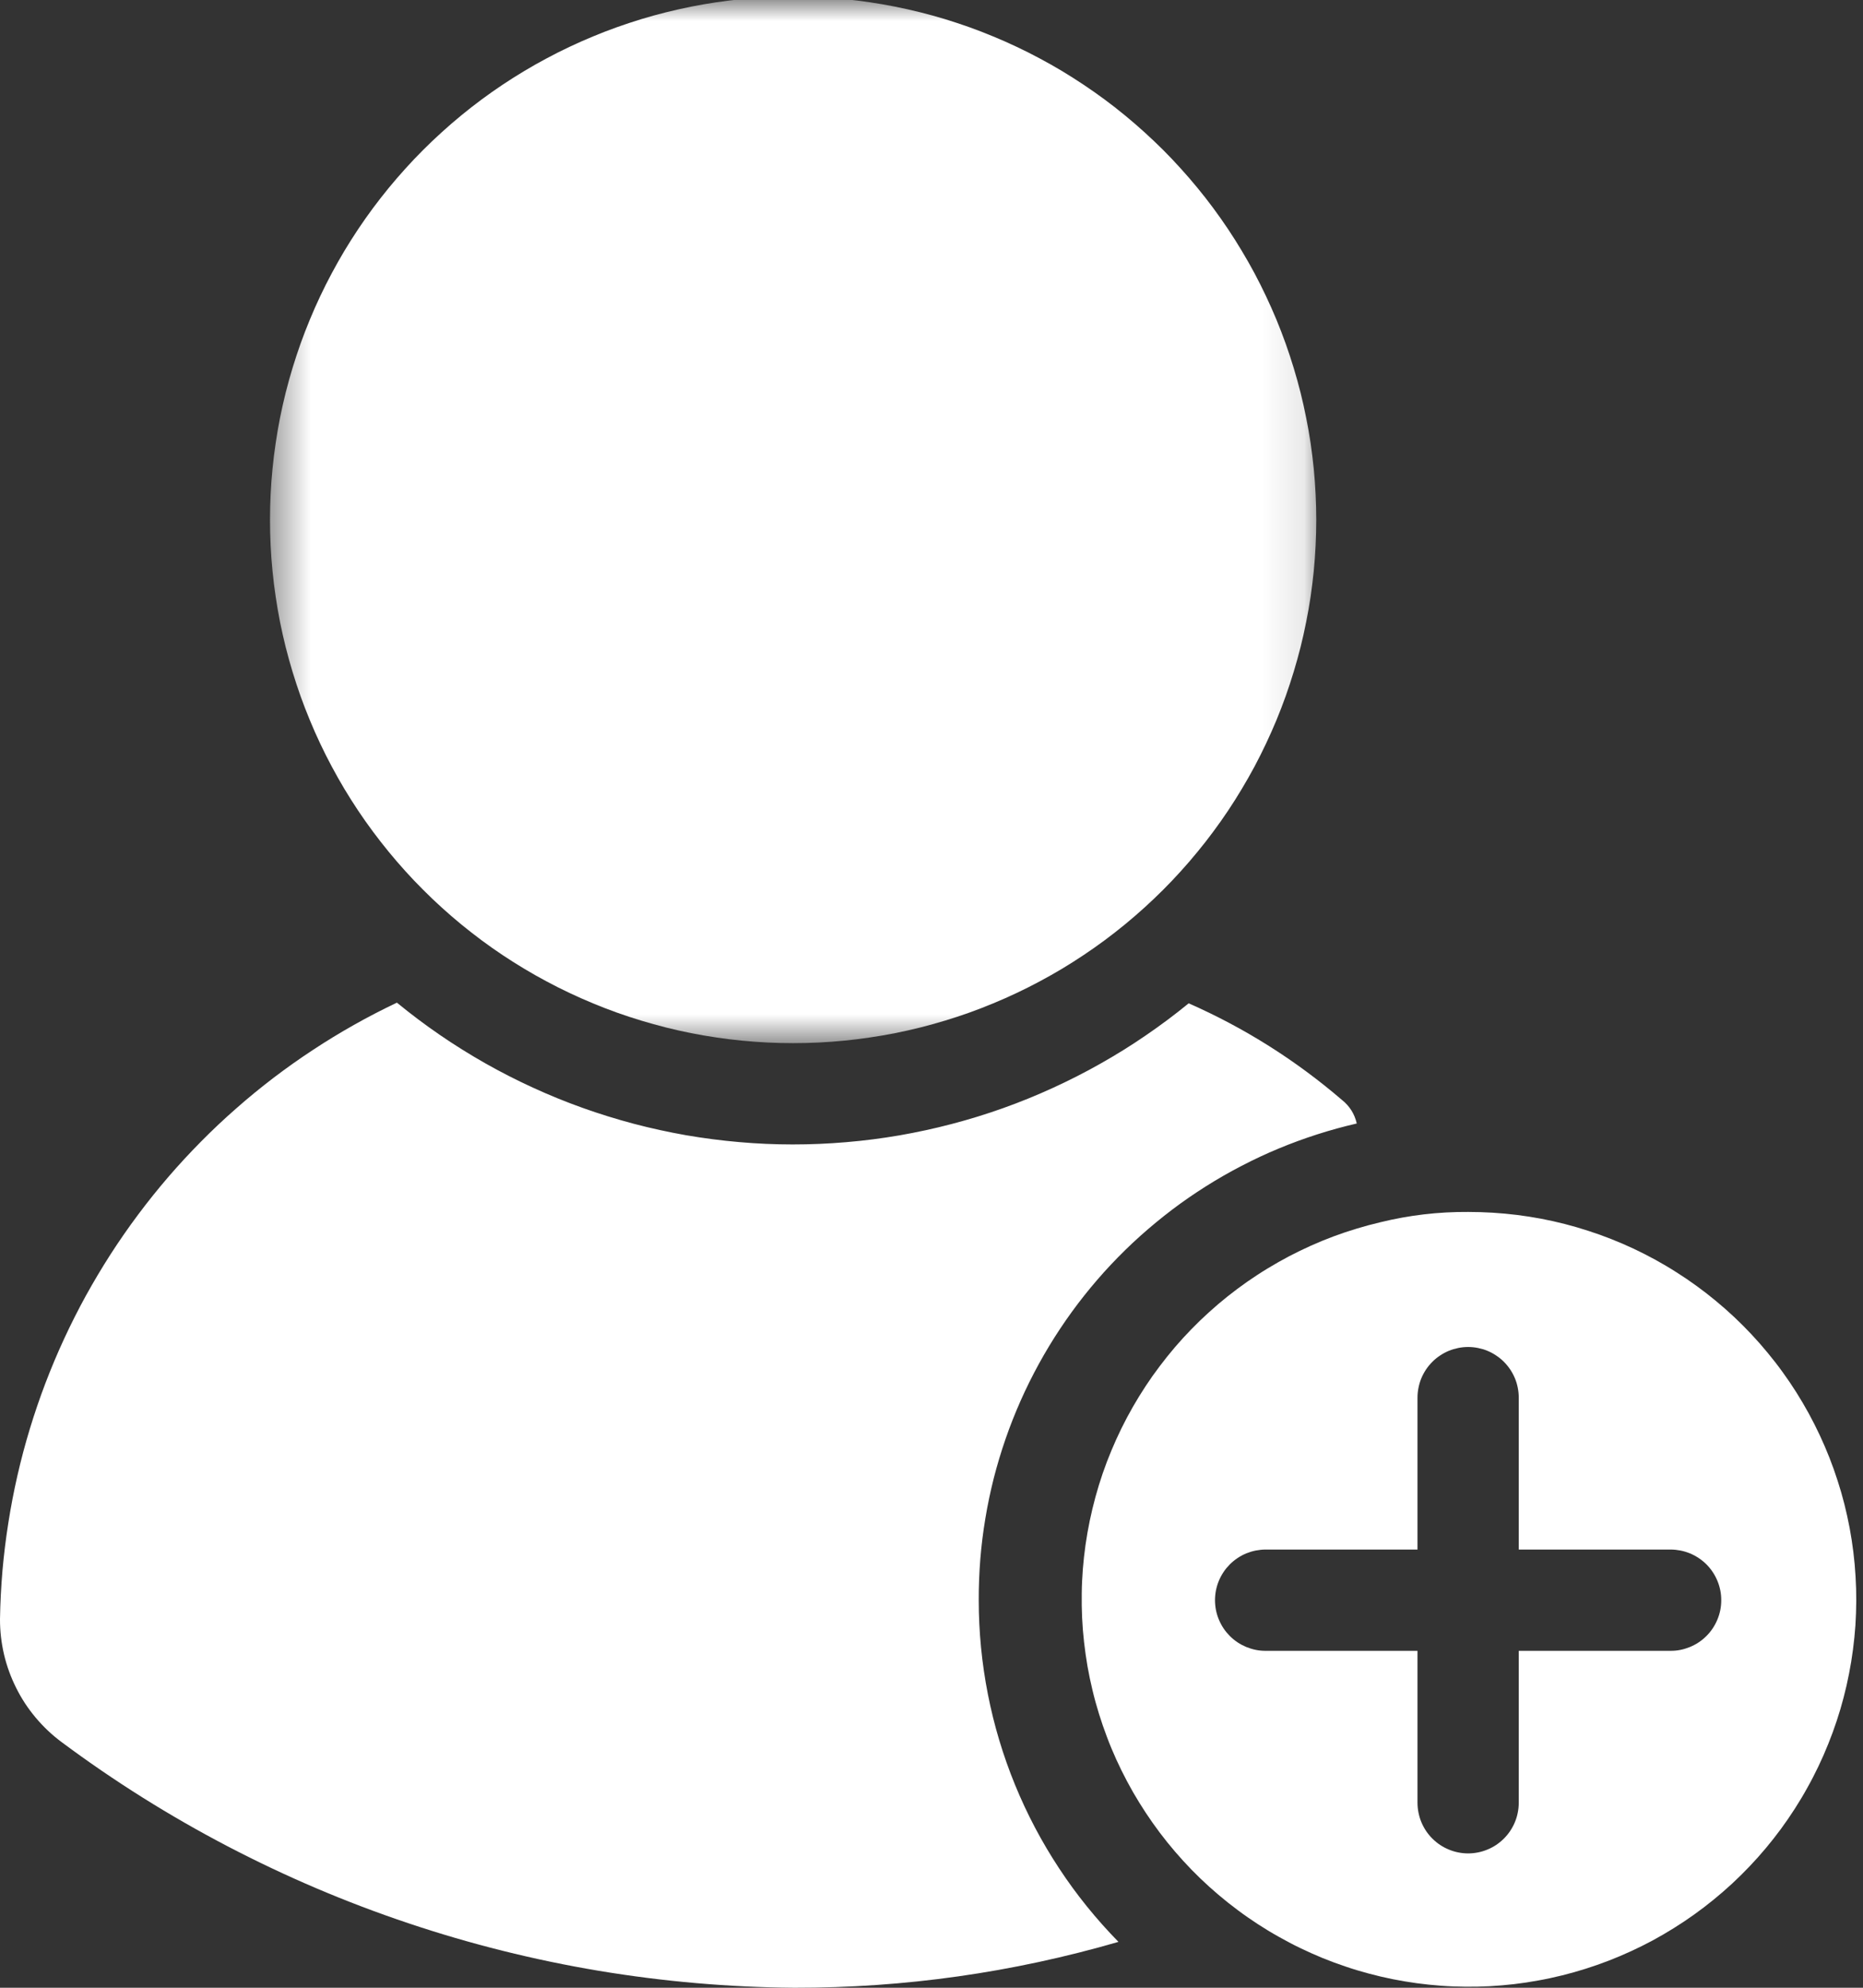
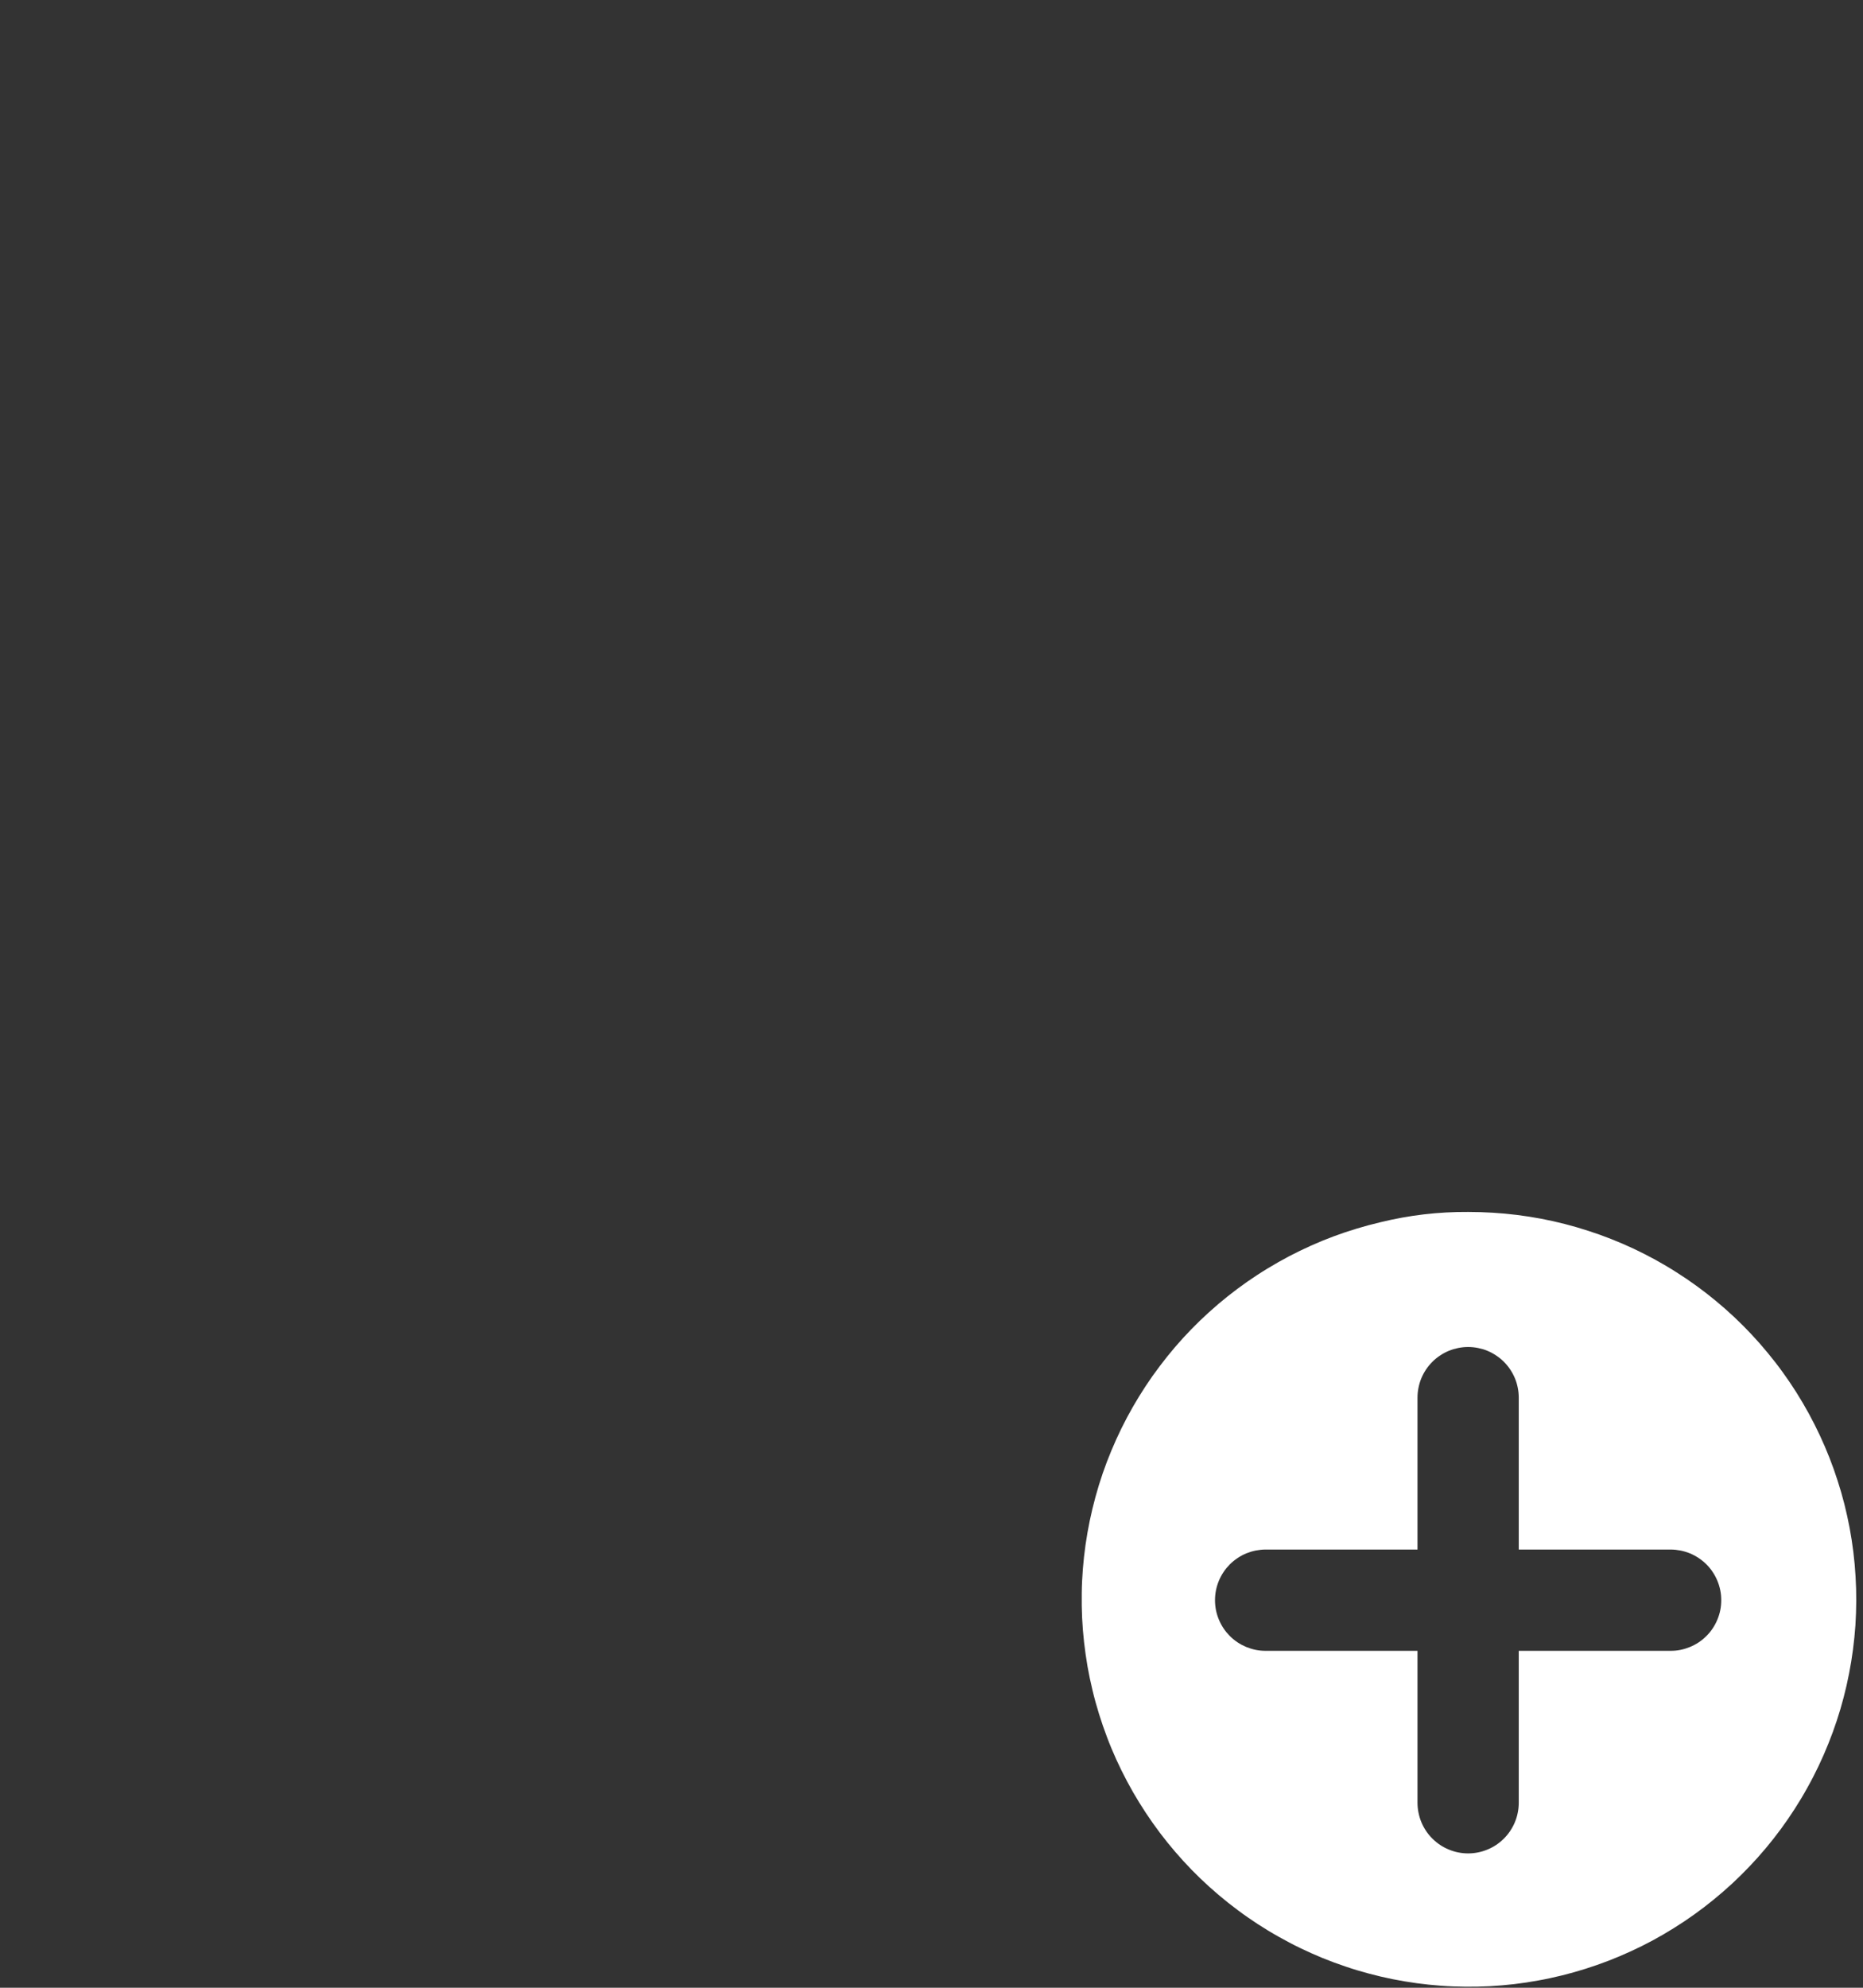
<svg xmlns="http://www.w3.org/2000/svg" width="45" height="48" viewBox="0 0 45 48" fill="none">
  <rect x="0" y="0" width="45" height="48" fill="#333333" stroke="none" />
  <mask id="mask0_305_661" style="mask-type:luminance" maskUnits="userSpaceOnUse" x="6" y="0" width="26" height="26">
-     <path d="M6.466 0H31.893V25.265H6.466V0Z" fill="white" />
-   </mask>
+     </mask>
  <g mask="url(#mask0_305_661)">
-     <path d="M31.794 12.554C31.794 12.761 31.788 12.968 31.778 13.174C31.768 13.381 31.753 13.587 31.733 13.793C31.712 13.998 31.687 14.204 31.657 14.409C31.627 14.613 31.591 14.816 31.55 15.02C31.51 15.222 31.465 15.424 31.415 15.624C31.364 15.825 31.309 16.024 31.249 16.222C31.189 16.42 31.124 16.616 31.055 16.811C30.985 17.006 30.911 17.199 30.832 17.39C30.752 17.581 30.669 17.77 30.58 17.957C30.492 18.144 30.399 18.328 30.302 18.511C30.204 18.693 30.102 18.873 29.995 19.051C29.889 19.228 29.779 19.403 29.664 19.575C29.549 19.747 29.43 19.916 29.307 20.081C29.184 20.248 29.057 20.41 28.925 20.57C28.794 20.73 28.659 20.887 28.52 21.04C28.381 21.194 28.239 21.343 28.093 21.489C27.946 21.636 27.796 21.778 27.643 21.917C27.49 22.056 27.333 22.191 27.174 22.322C27.014 22.453 26.851 22.58 26.685 22.704C26.518 22.827 26.35 22.946 26.177 23.061C26.005 23.176 25.831 23.286 25.654 23.393C25.477 23.499 25.296 23.601 25.114 23.698C24.932 23.796 24.747 23.889 24.56 23.977C24.373 24.066 24.184 24.149 23.993 24.228C23.802 24.308 23.609 24.382 23.415 24.452C23.22 24.521 23.023 24.587 22.826 24.646C22.628 24.706 22.428 24.761 22.228 24.812C22.027 24.862 21.826 24.907 21.622 24.948C21.42 24.988 21.216 25.023 21.011 25.053C20.807 25.084 20.602 25.109 20.396 25.129C20.19 25.149 19.984 25.165 19.778 25.175C19.571 25.185 19.365 25.19 19.158 25.19C18.951 25.19 18.744 25.185 18.538 25.175C18.331 25.165 18.125 25.149 17.919 25.129C17.713 25.109 17.508 25.084 17.303 25.053C17.099 25.023 16.895 24.988 16.692 24.948C16.49 24.907 16.288 24.862 16.087 24.812C15.887 24.761 15.688 24.706 15.49 24.646C15.292 24.587 15.095 24.521 14.901 24.452C14.706 24.382 14.513 24.308 14.322 24.228C14.131 24.149 13.942 24.066 13.755 23.977C13.568 23.889 13.383 23.796 13.201 23.698C13.018 23.601 12.839 23.499 12.662 23.393C12.484 23.286 12.309 23.176 12.137 23.061C11.965 22.946 11.796 22.827 11.63 22.704C11.464 22.58 11.302 22.453 11.141 22.322C10.981 22.191 10.825 22.056 10.672 21.917C10.518 21.778 10.369 21.636 10.223 21.489C10.076 21.343 9.934 21.194 9.795 21.04C9.656 20.887 9.521 20.73 9.39 20.57C9.259 20.41 9.132 20.248 9.008 20.081C8.885 19.916 8.766 19.747 8.651 19.575C8.536 19.403 8.426 19.228 8.319 19.051C8.213 18.873 8.111 18.693 8.014 18.511C7.916 18.328 7.823 18.144 7.735 17.957C7.646 17.77 7.563 17.581 7.484 17.39C7.404 17.199 7.33 17.006 7.26 16.811C7.191 16.616 7.126 16.42 7.066 16.222C7.006 16.024 6.951 15.825 6.9 15.624C6.85 15.424 6.805 15.222 6.764 15.02C6.724 14.816 6.689 14.613 6.659 14.409C6.628 14.204 6.603 13.998 6.583 13.793C6.562 13.587 6.547 13.381 6.537 13.174C6.527 12.968 6.522 12.761 6.522 12.554C6.522 12.347 6.527 12.141 6.537 11.934C6.547 11.728 6.562 11.522 6.583 11.316C6.603 11.11 6.628 10.905 6.659 10.7C6.689 10.496 6.724 10.292 6.764 10.089C6.805 9.886 6.85 9.685 6.9 9.484C6.951 9.283 7.006 9.084 7.066 8.886C7.126 8.689 7.191 8.492 7.26 8.298C7.33 8.103 7.404 7.91 7.484 7.719C7.563 7.528 7.646 7.339 7.735 7.152C7.823 6.965 7.916 6.78 8.014 6.598C8.111 6.416 8.213 6.235 8.319 6.058C8.426 5.881 8.536 5.706 8.651 5.534C8.766 5.362 8.885 5.193 9.008 5.027C9.132 4.861 9.259 4.698 9.39 4.538C9.521 4.379 9.656 4.222 9.795 4.069C9.934 3.915 10.076 3.765 10.223 3.619C10.369 3.473 10.518 3.331 10.672 3.192C10.825 3.053 10.981 2.918 11.141 2.787C11.302 2.655 11.464 2.528 11.63 2.405C11.796 2.282 11.965 2.163 12.137 2.048C12.309 1.933 12.484 1.823 12.662 1.716C12.839 1.61 13.018 1.508 13.201 1.411C13.383 1.313 13.568 1.22 13.755 1.132C13.942 1.043 14.131 0.96 14.322 0.881C14.513 0.801 14.706 0.727 14.901 0.657C15.095 0.588 15.292 0.523 15.49 0.462C15.688 0.402 15.887 0.347 16.087 0.297C16.288 0.247 16.49 0.202 16.692 0.161C16.895 0.121 17.099 0.085 17.303 0.055C17.508 0.025 17.713 -0.001 17.919 -0.021C18.125 -0.041 18.331 -0.056 18.538 -0.066C18.744 -0.077 18.951 -0.082 19.158 -0.082C19.365 -0.082 19.571 -0.077 19.778 -0.066C19.984 -0.056 20.19 -0.041 20.396 -0.021C20.602 -0.001 20.807 0.025 21.011 0.055C21.216 0.085 21.42 0.121 21.622 0.161C21.826 0.202 22.027 0.247 22.228 0.297C22.428 0.347 22.628 0.402 22.826 0.462C23.023 0.523 23.22 0.588 23.415 0.657C23.609 0.727 23.802 0.801 23.993 0.881C24.184 0.96 24.373 1.043 24.56 1.132C24.747 1.22 24.932 1.313 25.114 1.411C25.296 1.508 25.477 1.61 25.654 1.716C25.831 1.823 26.005 1.933 26.177 2.048C26.35 2.163 26.518 2.282 26.685 2.405C26.851 2.528 27.014 2.655 27.174 2.787C27.333 2.918 27.49 3.053 27.643 3.192C27.796 3.331 27.946 3.473 28.093 3.619C28.239 3.765 28.381 3.915 28.52 4.069C28.659 4.222 28.794 4.379 28.925 4.538C29.057 4.698 29.184 4.861 29.307 5.027C29.43 5.193 29.549 5.362 29.664 5.534C29.779 5.706 29.889 5.881 29.995 6.058C30.102 6.235 30.204 6.416 30.302 6.598C30.399 6.78 30.492 6.965 30.58 7.152C30.669 7.339 30.752 7.528 30.832 7.719C30.911 7.91 30.985 8.103 31.055 8.298C31.124 8.492 31.189 8.689 31.249 8.886C31.309 9.084 31.364 9.283 31.415 9.484C31.465 9.685 31.51 9.886 31.55 10.089C31.591 10.292 31.627 10.496 31.657 10.7C31.687 10.905 31.712 11.11 31.733 11.316C31.753 11.522 31.768 11.728 31.778 11.934C31.788 12.141 31.794 12.347 31.794 12.554Z" fill="white" />
-   </g>
-   <path d="M23.641 38.641C23.641 39.406 23.715 40.163 23.862 40.913C24.009 41.662 24.228 42.391 24.517 43.098C24.807 43.806 25.162 44.479 25.582 45.116C26.002 45.755 26.481 46.346 27.016 46.892C24.461 47.634 21.852 48.004 19.19 48C17.605 47.988 16.03 47.851 14.465 47.591C12.902 47.329 11.368 46.947 9.864 46.442C8.361 45.939 6.907 45.319 5.501 44.586C4.095 43.852 2.756 43.012 1.484 42.065C1.253 41.893 1.045 41.696 0.86 41.475C0.675 41.255 0.518 41.016 0.39 40.758C0.261 40.5 0.163 40.231 0.097 39.951C0.032 39.67 -0.001 39.386 9.12755e-06 39.098C0.006 38.709 0.027 38.321 0.059 37.934C0.093 37.547 0.14 37.161 0.201 36.777C0.261 36.393 0.334 36.011 0.421 35.632C0.507 35.254 0.607 34.878 0.72 34.506C0.833 34.134 0.958 33.767 1.096 33.404C1.235 33.041 1.385 32.682 1.549 32.329C1.712 31.976 1.887 31.63 2.074 31.289C2.262 30.949 2.461 30.615 2.671 30.288C2.882 29.961 3.103 29.642 3.336 29.331C3.569 29.019 3.812 28.716 4.065 28.422C4.319 28.127 4.583 27.842 4.856 27.566C5.129 27.29 5.412 27.023 5.705 26.767C5.996 26.51 6.297 26.264 6.606 26.028C6.915 25.793 7.232 25.568 7.557 25.355C7.881 25.141 8.213 24.939 8.552 24.748C8.891 24.557 9.236 24.379 9.587 24.212C9.921 24.486 10.266 24.745 10.621 24.989C10.978 25.234 11.344 25.462 11.719 25.675C12.095 25.888 12.479 26.084 12.872 26.264C13.264 26.444 13.664 26.607 14.07 26.752C14.477 26.898 14.889 27.025 15.306 27.136C15.724 27.246 16.145 27.338 16.57 27.413C16.996 27.486 17.424 27.542 17.854 27.579C18.284 27.617 18.715 27.636 19.146 27.636C19.578 27.636 20.009 27.618 20.439 27.581C20.87 27.545 21.297 27.49 21.723 27.417C22.149 27.343 22.57 27.252 22.988 27.142C23.405 27.033 23.818 26.906 24.225 26.761C24.631 26.616 25.031 26.454 25.424 26.274C25.816 26.095 26.201 25.9 26.577 25.687C26.953 25.475 27.32 25.248 27.676 25.003C28.032 24.76 28.378 24.502 28.712 24.228C30.061 24.822 31.294 25.6 32.413 26.56C32.599 26.708 32.719 26.898 32.772 27.13C32.45 27.204 32.131 27.292 31.816 27.393C31.501 27.494 31.191 27.608 30.885 27.735C30.579 27.862 30.28 28.002 29.987 28.155C29.693 28.307 29.407 28.471 29.127 28.648C28.847 28.825 28.575 29.012 28.311 29.212C28.048 29.412 27.793 29.622 27.547 29.842C27.3 30.063 27.064 30.295 26.837 30.535C26.61 30.776 26.395 31.026 26.189 31.285C25.983 31.545 25.789 31.812 25.606 32.088C25.423 32.363 25.252 32.646 25.093 32.936C24.934 33.226 24.787 33.522 24.653 33.824C24.519 34.127 24.397 34.434 24.289 34.747C24.181 35.059 24.086 35.376 24.004 35.696C23.923 36.017 23.855 36.34 23.801 36.667C23.746 36.993 23.706 37.321 23.679 37.651C23.653 37.98 23.64 38.31 23.641 38.641Z" fill="white" />
+     </g>
  <path d="M35.462 29.266C34.745 29.261 34.038 29.344 33.341 29.515C33.149 29.56 32.96 29.611 32.772 29.668C32.583 29.725 32.397 29.787 32.212 29.856C32.028 29.925 31.846 29.999 31.666 30.08C31.487 30.16 31.31 30.246 31.136 30.337C30.962 30.429 30.791 30.526 30.623 30.628C30.454 30.73 30.29 30.838 30.128 30.95C29.967 31.063 29.81 31.18 29.655 31.303C29.502 31.425 29.352 31.552 29.206 31.685C29.06 31.816 28.918 31.953 28.781 32.094C28.644 32.234 28.511 32.38 28.383 32.529C28.255 32.679 28.132 32.832 28.014 32.989C27.895 33.145 27.781 33.306 27.673 33.471C27.565 33.635 27.462 33.802 27.364 33.973C27.266 34.144 27.174 34.317 27.087 34.494C27.001 34.67 26.919 34.85 26.844 35.031C26.768 35.213 26.698 35.396 26.634 35.583C26.57 35.769 26.513 35.957 26.461 36.146C26.409 36.336 26.363 36.528 26.323 36.72C26.283 36.912 26.249 37.106 26.221 37.301C26.193 37.496 26.172 37.691 26.156 37.887C26.141 38.083 26.131 38.28 26.129 38.477C26.126 38.673 26.129 38.87 26.138 39.066C26.147 39.263 26.163 39.459 26.185 39.654C26.207 39.85 26.235 40.044 26.268 40.238C26.302 40.432 26.343 40.625 26.389 40.816C26.434 41.007 26.487 41.197 26.545 41.384C26.603 41.572 26.667 41.758 26.737 41.942C26.806 42.127 26.882 42.308 26.963 42.487C27.045 42.666 27.132 42.843 27.224 43.016C27.316 43.19 27.414 43.36 27.518 43.528C27.621 43.696 27.73 43.859 27.843 44.02C27.956 44.181 28.075 44.338 28.198 44.491C28.322 44.644 28.449 44.793 28.582 44.938C28.715 45.084 28.852 45.224 28.994 45.361C29.136 45.497 29.282 45.629 29.432 45.756C29.582 45.883 29.736 46.006 29.894 46.123C30.051 46.241 30.213 46.353 30.378 46.461C30.543 46.568 30.71 46.67 30.882 46.766C31.053 46.863 31.227 46.955 31.404 47.04C31.582 47.126 31.761 47.206 31.943 47.281C32.125 47.355 32.31 47.424 32.496 47.486C32.682 47.55 32.87 47.606 33.061 47.657C33.251 47.708 33.442 47.753 33.635 47.792C33.828 47.83 34.022 47.863 34.217 47.89C34.411 47.916 34.607 47.937 34.803 47.951C34.999 47.966 35.196 47.973 35.393 47.975C35.59 47.977 35.786 47.973 35.982 47.963C36.179 47.952 36.375 47.935 36.57 47.913C36.766 47.89 36.96 47.861 37.153 47.825C37.347 47.791 37.539 47.749 37.73 47.702C37.921 47.655 38.111 47.601 38.298 47.542C38.486 47.483 38.671 47.418 38.855 47.347C39.039 47.276 39.22 47.199 39.398 47.117C39.577 47.035 39.753 46.947 39.926 46.854C40.099 46.76 40.269 46.661 40.435 46.557C40.602 46.453 40.766 46.344 40.926 46.229C41.086 46.115 41.242 45.995 41.395 45.87C41.547 45.746 41.696 45.617 41.84 45.484C41.984 45.35 42.124 45.212 42.259 45.07C42.395 44.927 42.526 44.781 42.653 44.629C42.779 44.479 42.9 44.324 43.017 44.166C43.134 44.007 43.245 43.845 43.351 43.68C43.458 43.514 43.559 43.346 43.654 43.173C43.751 43.002 43.84 42.827 43.925 42.65C44.01 42.472 44.089 42.292 44.162 42.109C44.236 41.927 44.303 41.742 44.365 41.555C44.427 41.369 44.483 41.18 44.532 40.99C44.582 40.799 44.626 40.608 44.663 40.415C44.701 40.222 44.733 40.027 44.758 39.833C44.784 39.637 44.803 39.442 44.817 39.245C44.829 39.049 44.836 38.853 44.837 38.656C44.838 38.459 44.832 38.262 44.82 38.066C44.809 37.87 44.791 37.674 44.767 37.478C44.743 37.284 44.713 37.089 44.677 36.896C44.64 36.702 44.598 36.511 44.55 36.32C44.502 36.129 44.447 35.94 44.386 35.753C44.326 35.565 44.26 35.381 44.188 35.197C44.116 35.014 44.038 34.834 43.955 34.656C43.871 34.477 43.783 34.302 43.688 34.129C43.594 33.957 43.494 33.788 43.389 33.621C43.284 33.455 43.174 33.292 43.058 33.133C42.943 32.973 42.822 32.818 42.697 32.667C42.572 32.515 42.442 32.367 42.307 32.223C42.173 32.08 42.034 31.941 41.891 31.806C41.747 31.671 41.6 31.541 41.448 31.416C41.297 31.29 41.142 31.17 40.982 31.054C40.823 30.938 40.661 30.828 40.494 30.723C40.329 30.617 40.159 30.517 39.987 30.422C39.814 30.328 39.639 30.238 39.461 30.154C39.283 30.071 39.102 29.993 38.92 29.921C38.736 29.848 38.551 29.782 38.364 29.722C38.177 29.661 37.988 29.606 37.797 29.557C37.607 29.508 37.415 29.466 37.222 29.429C37.029 29.393 36.834 29.362 36.639 29.338C36.444 29.314 36.248 29.296 36.052 29.284C35.855 29.272 35.659 29.266 35.462 29.266ZM40.353 39.864H36.685V43.533C36.685 43.613 36.677 43.692 36.661 43.771C36.646 43.85 36.623 43.926 36.592 44C36.561 44.075 36.523 44.145 36.479 44.212C36.434 44.279 36.383 44.341 36.327 44.397C36.27 44.454 36.208 44.505 36.141 44.55C36.075 44.594 36.005 44.632 35.93 44.662C35.856 44.693 35.779 44.717 35.701 44.732C35.622 44.748 35.542 44.756 35.462 44.756C35.382 44.756 35.302 44.748 35.223 44.732C35.145 44.717 35.068 44.693 34.994 44.662C34.92 44.632 34.849 44.594 34.783 44.55C34.716 44.505 34.654 44.454 34.597 44.397C34.541 44.341 34.49 44.279 34.445 44.212C34.401 44.145 34.363 44.075 34.332 44C34.301 43.926 34.279 43.85 34.263 43.771C34.247 43.692 34.239 43.613 34.239 43.533V39.864H30.571C30.49 39.864 30.411 39.857 30.332 39.841C30.253 39.825 30.177 39.801 30.102 39.771C30.029 39.74 29.958 39.703 29.891 39.658C29.825 39.614 29.763 39.563 29.706 39.506C29.65 39.449 29.598 39.388 29.554 39.321C29.509 39.254 29.472 39.183 29.441 39.109C29.41 39.035 29.387 38.959 29.371 38.88C29.356 38.801 29.348 38.722 29.348 38.641C29.348 38.561 29.356 38.482 29.371 38.403C29.387 38.324 29.41 38.248 29.441 38.173C29.472 38.099 29.509 38.029 29.554 37.962C29.598 37.895 29.65 37.833 29.706 37.776C29.763 37.72 29.825 37.669 29.891 37.625C29.958 37.58 30.029 37.542 30.102 37.511C30.177 37.481 30.253 37.458 30.332 37.442C30.411 37.427 30.49 37.418 30.571 37.418H34.239V33.75C34.239 33.67 34.247 33.59 34.263 33.512C34.279 33.433 34.301 33.356 34.332 33.282C34.363 33.208 34.401 33.137 34.445 33.071C34.49 33.004 34.541 32.942 34.597 32.886C34.654 32.828 34.716 32.778 34.783 32.734C34.849 32.689 34.92 32.651 34.994 32.62C35.068 32.589 35.145 32.567 35.223 32.551C35.302 32.535 35.382 32.527 35.462 32.527C35.542 32.527 35.622 32.535 35.701 32.551C35.779 32.567 35.856 32.589 35.93 32.62C36.005 32.651 36.075 32.689 36.141 32.734C36.208 32.778 36.27 32.828 36.327 32.886C36.383 32.942 36.434 33.004 36.479 33.071C36.523 33.137 36.561 33.208 36.592 33.282C36.623 33.356 36.646 33.433 36.661 33.512C36.677 33.59 36.685 33.67 36.685 33.75V37.418H40.353C40.434 37.418 40.513 37.427 40.592 37.442C40.671 37.458 40.747 37.481 40.821 37.511C40.895 37.542 40.966 37.58 41.033 37.625C41.1 37.669 41.161 37.72 41.218 37.776C41.275 37.833 41.326 37.895 41.37 37.962C41.415 38.029 41.452 38.099 41.483 38.173C41.514 38.248 41.537 38.324 41.553 38.403C41.569 38.482 41.576 38.561 41.576 38.641C41.576 38.722 41.569 38.801 41.553 38.88C41.537 38.959 41.514 39.035 41.483 39.109C41.452 39.183 41.415 39.254 41.37 39.321C41.326 39.388 41.275 39.449 41.218 39.506C41.161 39.563 41.1 39.614 41.033 39.658C40.966 39.703 40.895 39.74 40.821 39.771C40.747 39.801 40.671 39.825 40.592 39.841C40.513 39.857 40.434 39.864 40.353 39.864Z" fill="white" />
</svg>